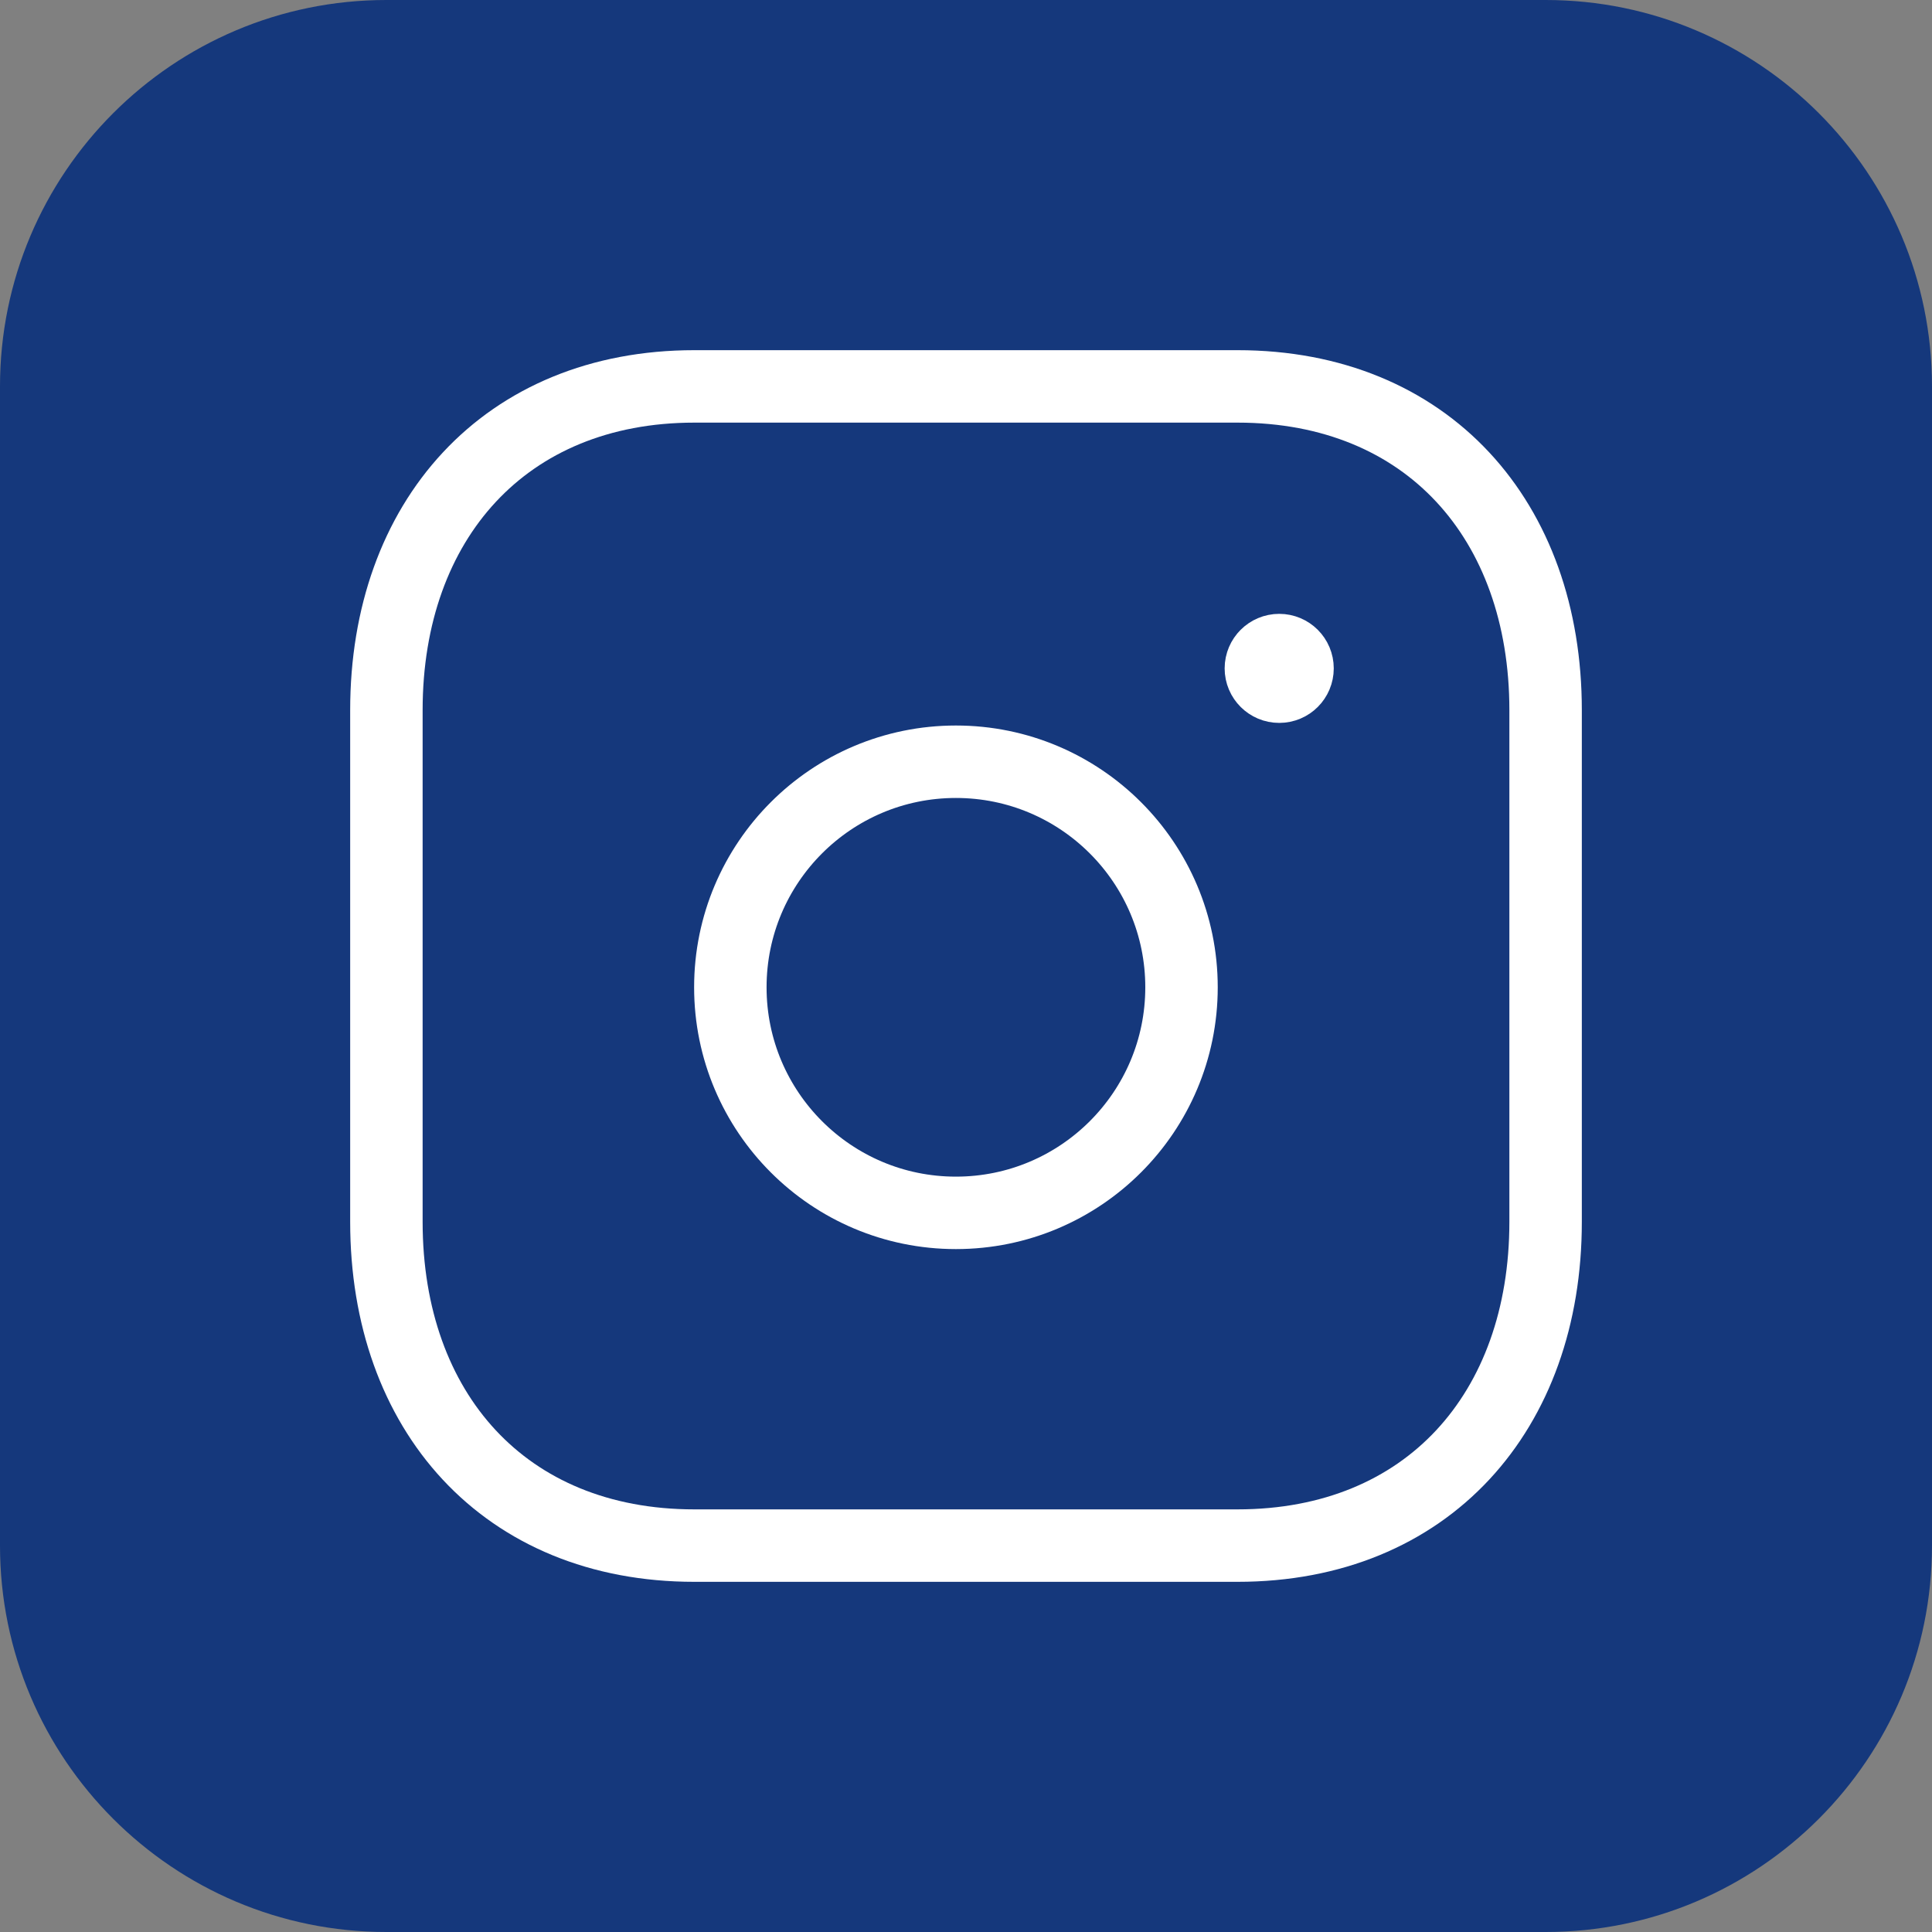
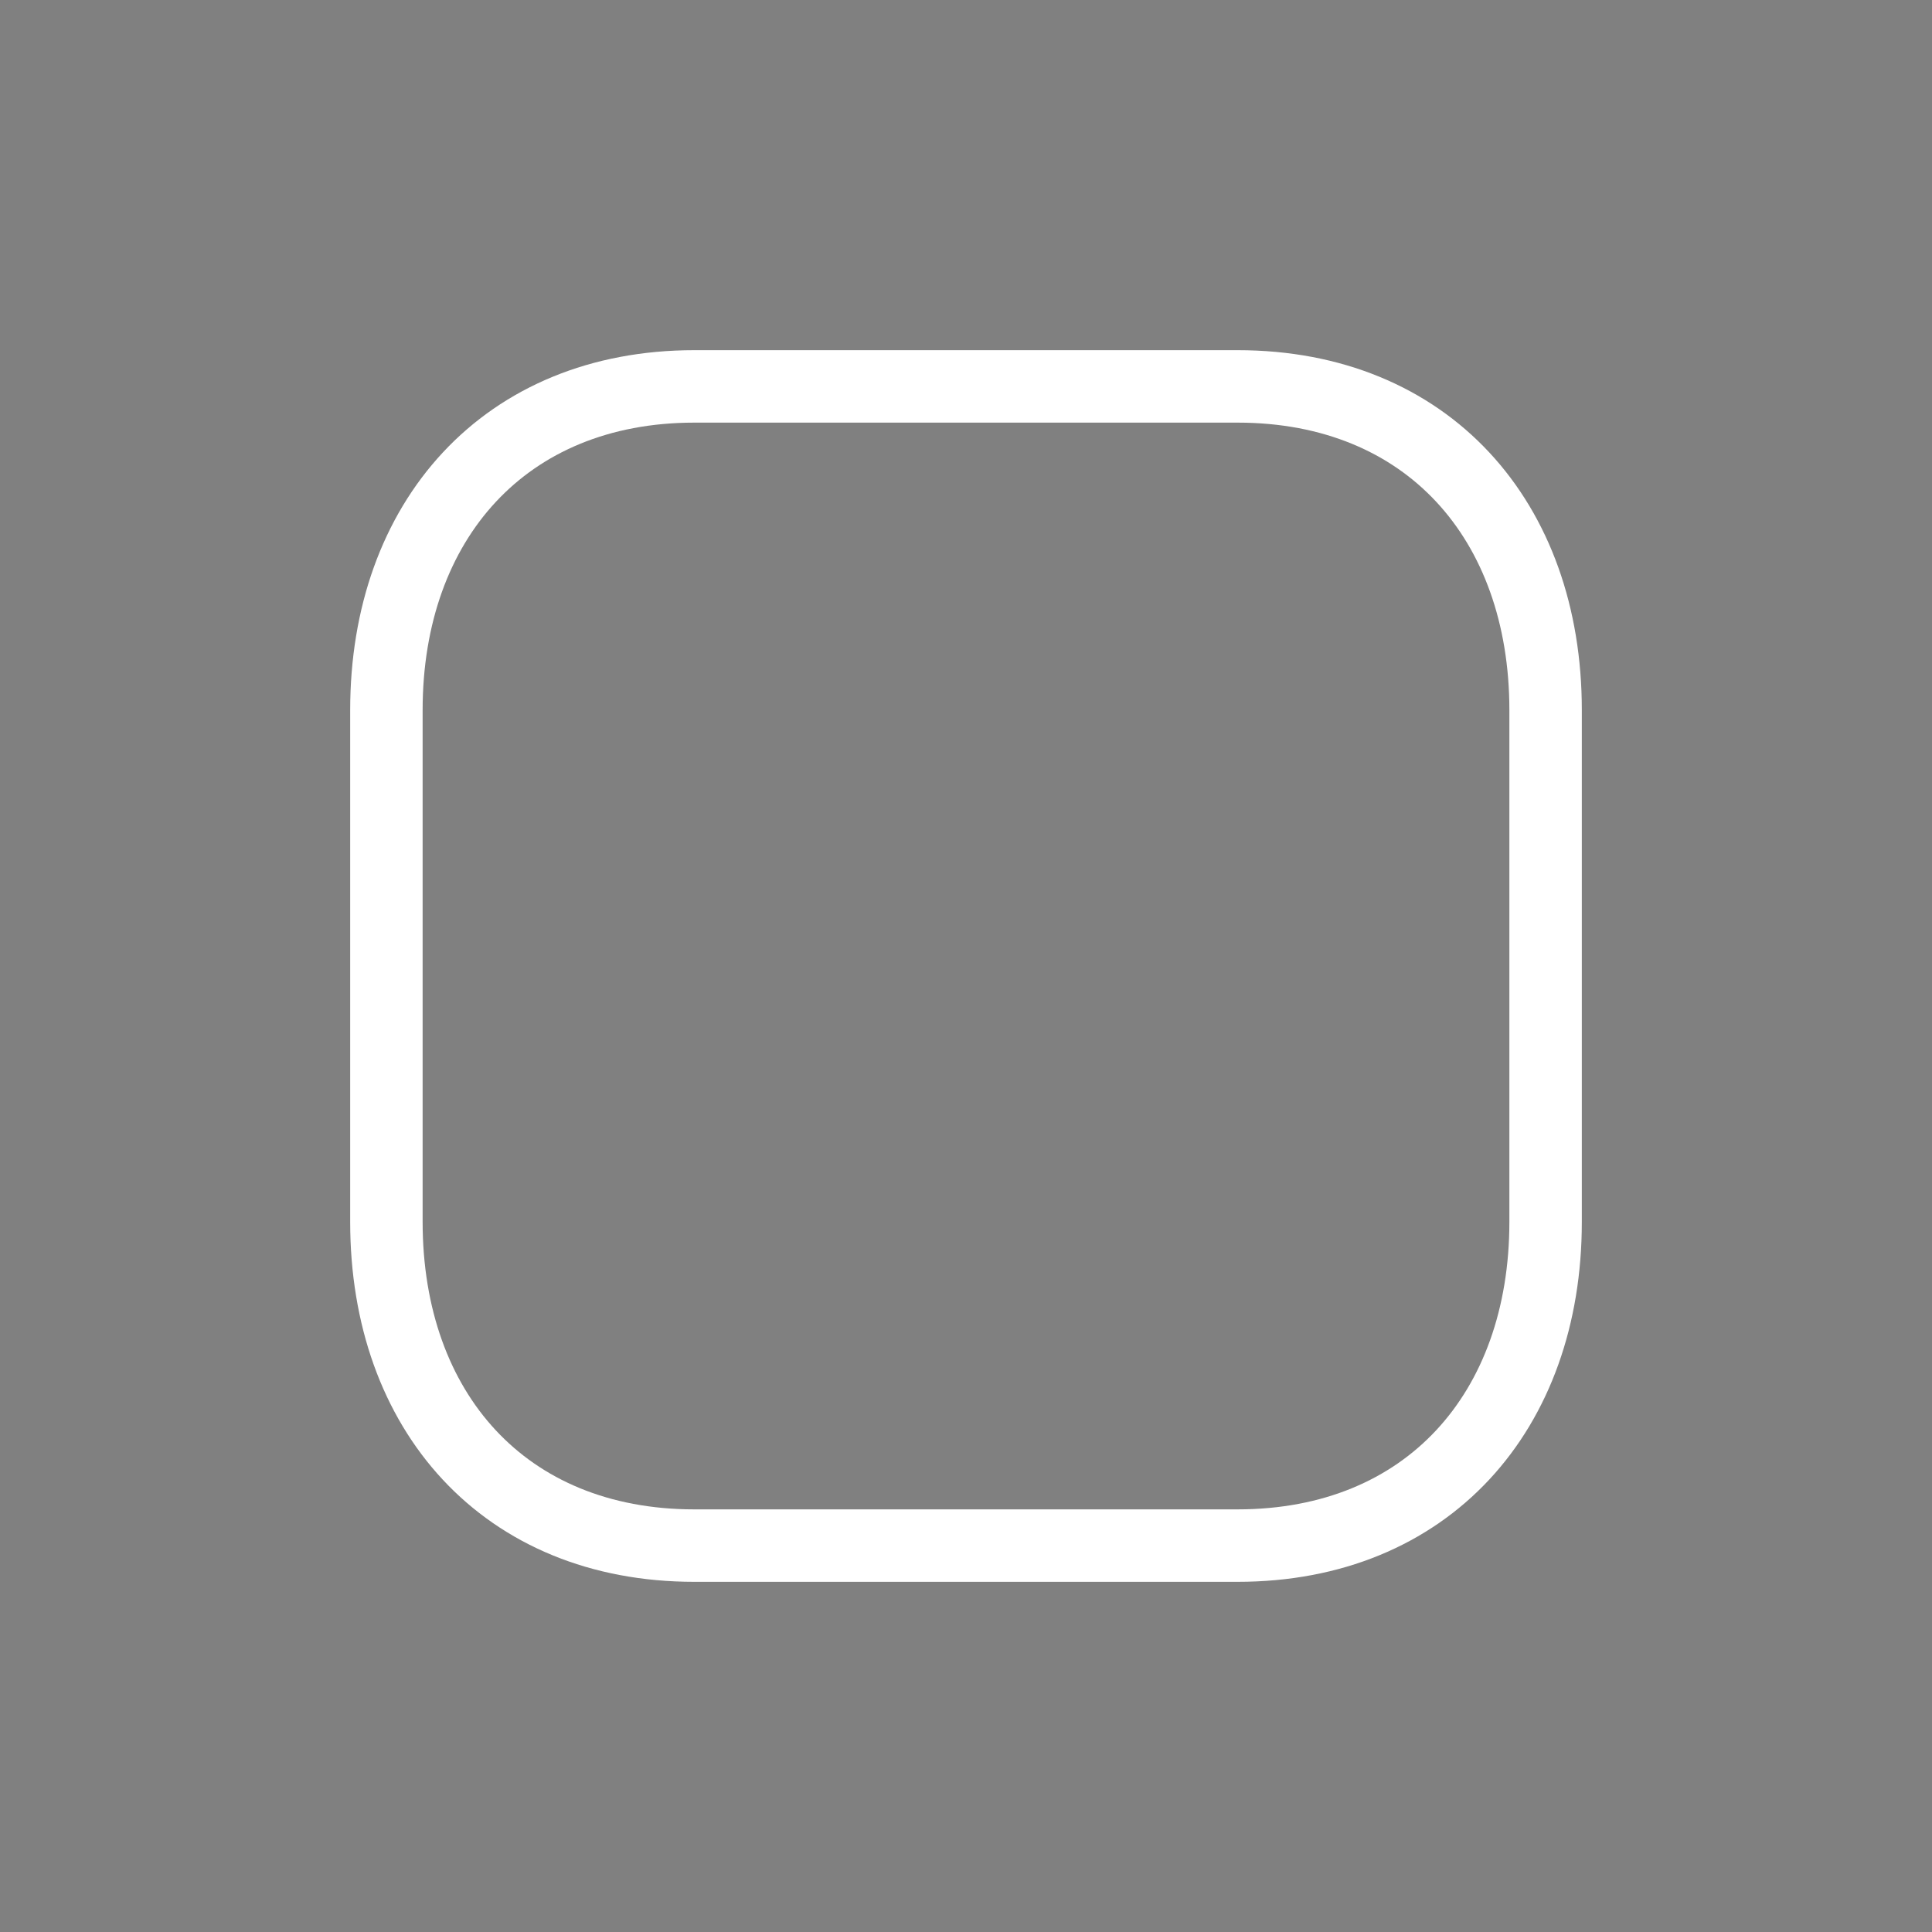
<svg xmlns="http://www.w3.org/2000/svg" width="40" height="40" viewBox="0 0 40 40" fill="none">
  <rect x="0" y="0" width="40" height="40" fill="#808080" stroke="none" />
  <g clip-path="url(#clip0_17087_2652)">
-     <path d="M32 0H8C3.582 0 0 3.582 0 8V32C0 36.418 3.582 40 8 40H32C36.418 40 40 36.418 40 32V8C40 3.582 36.418 0 32 0Z" fill="#15387C" />
    <path d="M14.376 8H25.622C29.553 8 32 10.775 32 14.702V25.298C32 29.225 29.553 32 25.621 32H14.376C10.445 32 8 29.225 8 25.298V14.702C8 10.775 10.457 8 14.376 8Z" stroke="white" stroke-width="1.5" stroke-linecap="round" stroke-linejoin="round" />
-     <path d="M19.791 15.771C17.212 15.771 15.121 17.862 15.121 20.441C15.121 23.02 17.212 25.111 19.791 25.111C22.37 25.111 24.462 23.02 24.462 20.441C24.462 17.862 22.37 15.771 19.791 15.771Z" stroke="white" stroke-width="1.5" stroke-linecap="round" stroke-linejoin="round" />
-     <path d="M26.488 13.819V13.911M26.864 13.838C26.864 14.048 26.695 14.217 26.485 14.217C26.276 14.217 26.105 14.048 26.105 13.838C26.105 13.629 26.276 13.459 26.485 13.459C26.695 13.459 26.864 13.629 26.864 13.838Z" stroke="white" stroke-width="1.5" stroke-linecap="round" stroke-linejoin="round" />
  </g>
  <defs>
    <clipPath id="clip0_17087_2652">
      <rect width="40" height="40" fill="white" />
    </clipPath>
  </defs>
</svg>